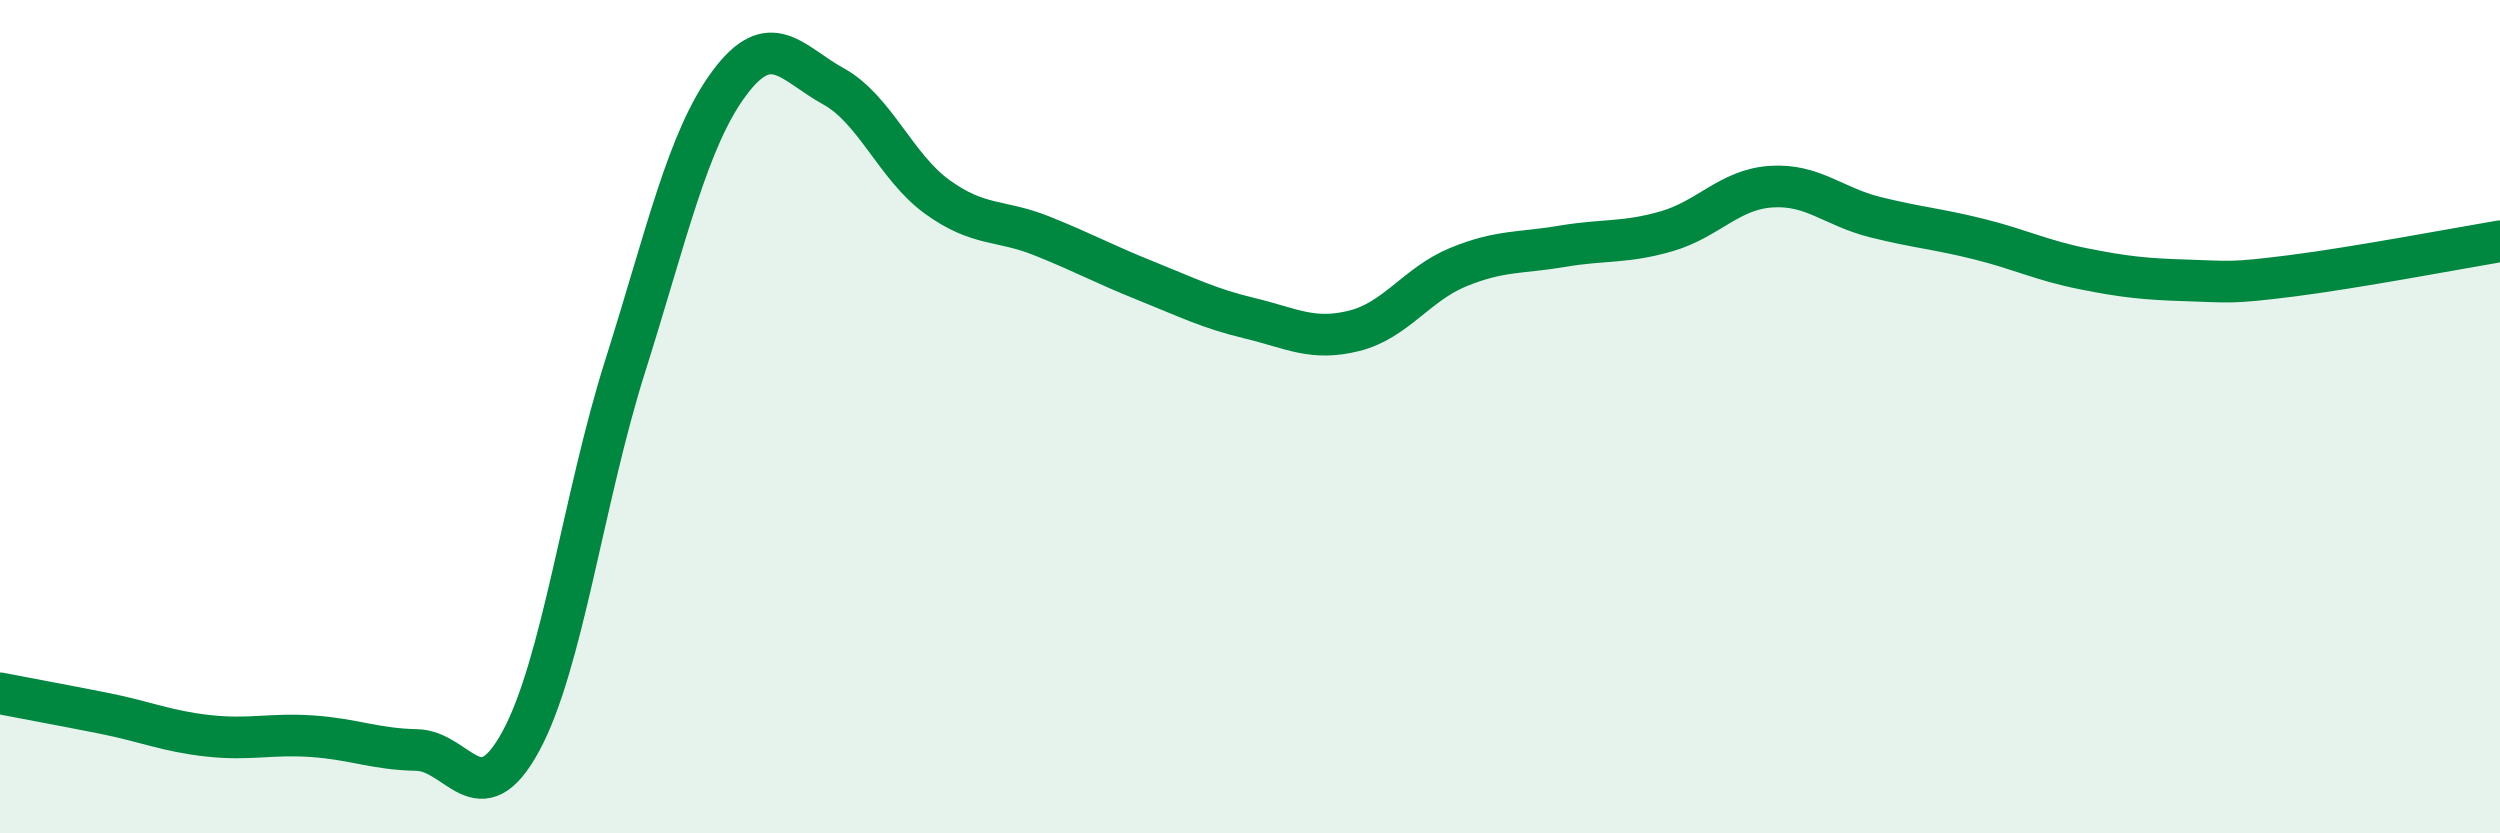
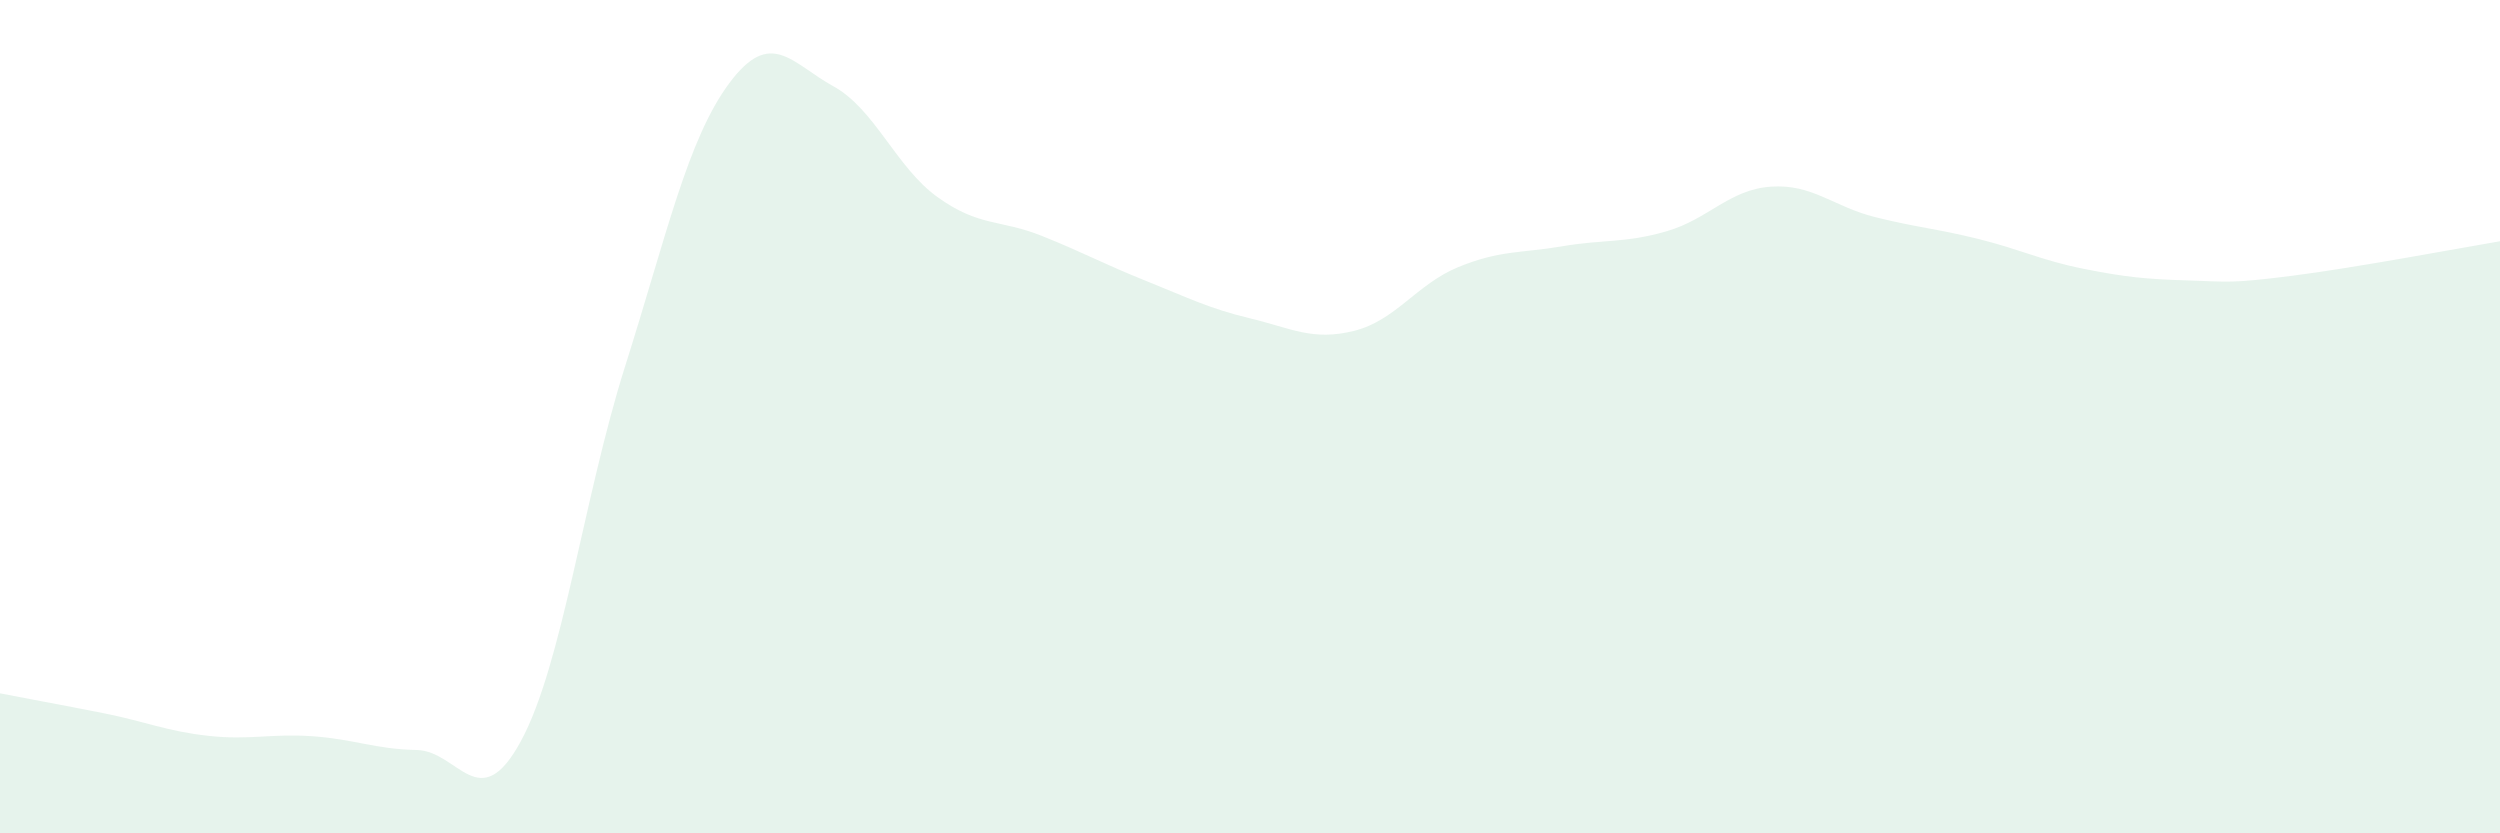
<svg xmlns="http://www.w3.org/2000/svg" width="60" height="20" viewBox="0 0 60 20">
  <path d="M 0,16.64 C 0.5,16.74 1.5,16.92 2.5,17.12 C 3.5,17.32 4,17.55 5,17.66 C 6,17.77 6.5,17.6 7.5,17.67 C 8.5,17.74 9,17.98 10,18 C 11,18.02 11.5,19.63 12.5,17.79 C 13.5,15.95 14,11.96 15,8.8 C 16,5.64 16.5,3.35 17.5,2 C 18.5,0.65 19,1.52 20,2.07 C 21,2.62 21.5,4.01 22.5,4.73 C 23.5,5.45 24,5.26 25,5.66 C 26,6.06 26.5,6.34 27.5,6.74 C 28.5,7.14 29,7.4 30,7.64 C 31,7.88 31.5,8.19 32.5,7.94 C 33.5,7.69 34,6.82 35,6.41 C 36,6 36.5,6.08 37.5,5.91 C 38.5,5.74 39,5.84 40,5.55 C 41,5.26 41.5,4.55 42.5,4.48 C 43.5,4.41 44,4.96 45,5.21 C 46,5.46 46.5,5.49 47.5,5.74 C 48.5,5.99 49,6.25 50,6.45 C 51,6.65 51.5,6.7 52.5,6.73 C 53.5,6.76 53.5,6.81 55,6.62 C 56.5,6.43 59,5.96 60,5.79L60 20L0 20Z" fill="#008740" opacity="0.1" stroke-linecap="round" stroke-linejoin="round" />
-   <path d="M 0,16.64 C 0.5,16.74 1.5,16.92 2.5,17.12 C 3.5,17.32 4,17.55 5,17.66 C 6,17.77 6.5,17.6 7.5,17.67 C 8.5,17.74 9,17.98 10,18 C 11,18.02 11.5,19.63 12.5,17.79 C 13.5,15.95 14,11.96 15,8.8 C 16,5.64 16.5,3.35 17.5,2 C 18.5,0.65 19,1.52 20,2.07 C 21,2.62 21.5,4.01 22.5,4.73 C 23.5,5.45 24,5.26 25,5.66 C 26,6.06 26.5,6.34 27.5,6.74 C 28.5,7.14 29,7.4 30,7.64 C 31,7.88 31.5,8.19 32.5,7.94 C 33.5,7.69 34,6.82 35,6.41 C 36,6 36.5,6.08 37.5,5.91 C 38.5,5.74 39,5.84 40,5.55 C 41,5.26 41.5,4.55 42.5,4.48 C 43.5,4.41 44,4.96 45,5.21 C 46,5.46 46.5,5.49 47.5,5.74 C 48.5,5.99 49,6.25 50,6.45 C 51,6.65 51.5,6.7 52.5,6.73 C 53.5,6.76 53.5,6.81 55,6.62 C 56.5,6.43 59,5.96 60,5.79" stroke="#008740" stroke-width="1" fill="none" stroke-linecap="round" stroke-linejoin="round" />
</svg>